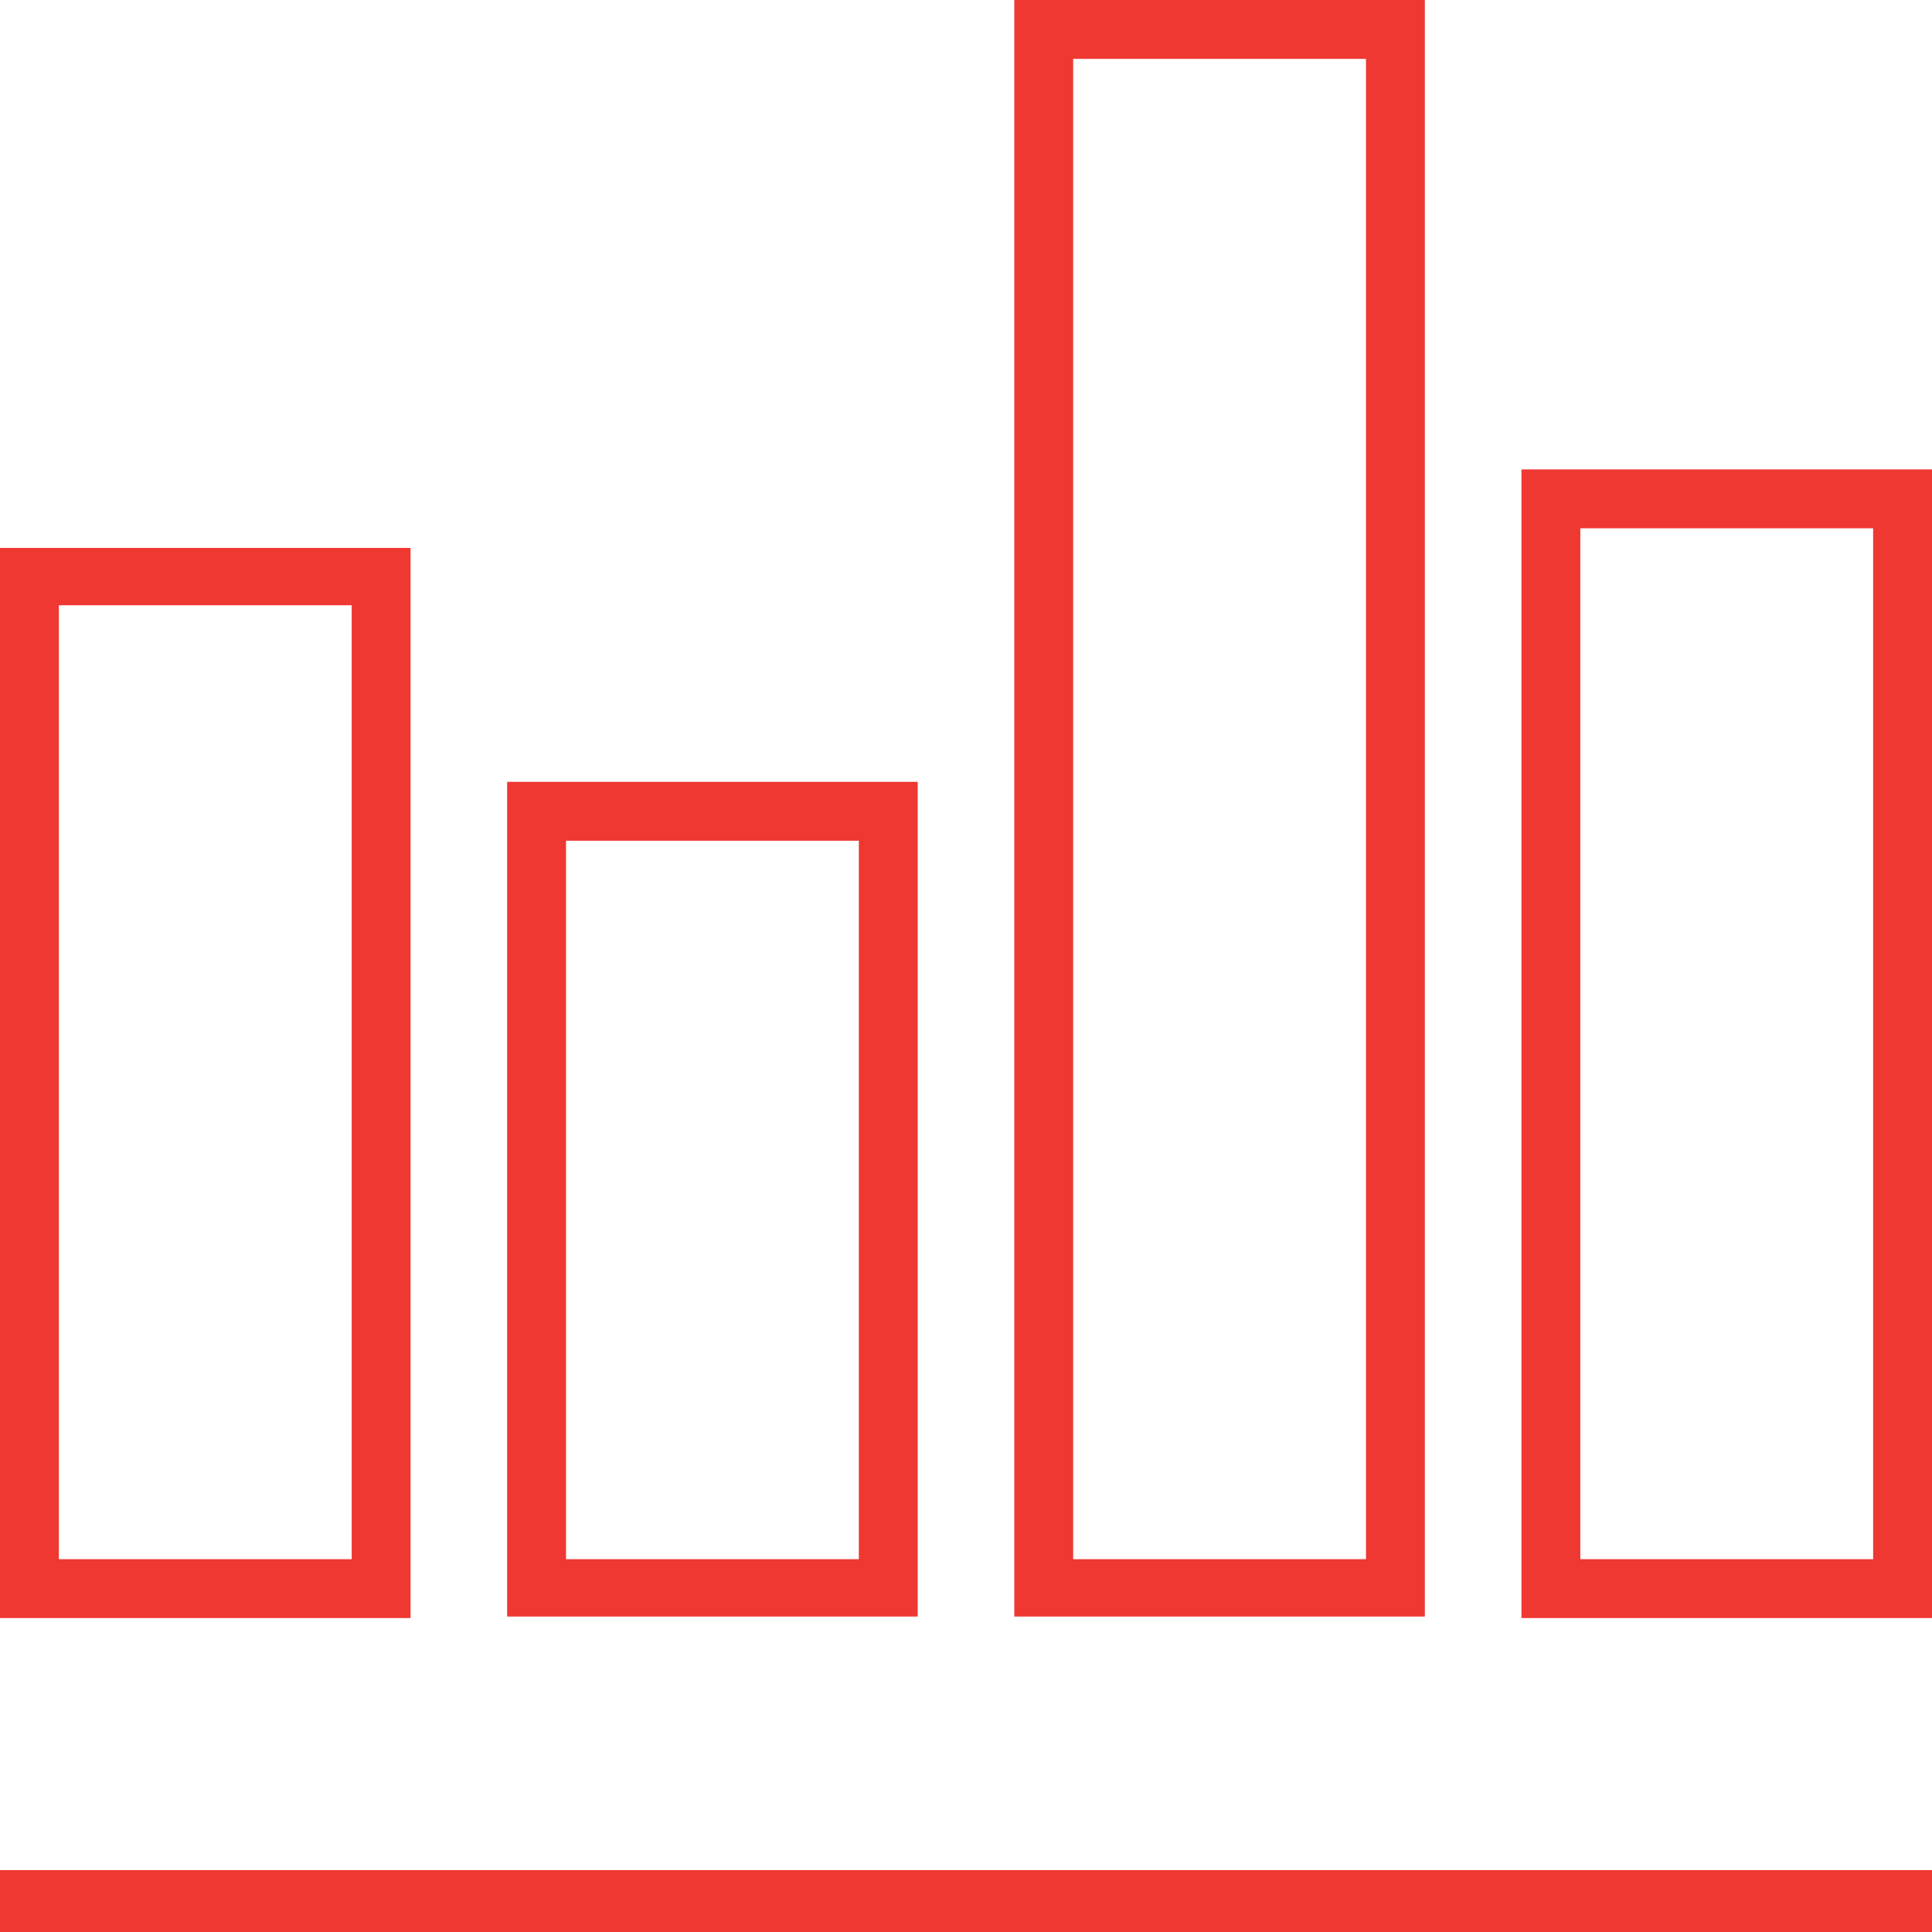
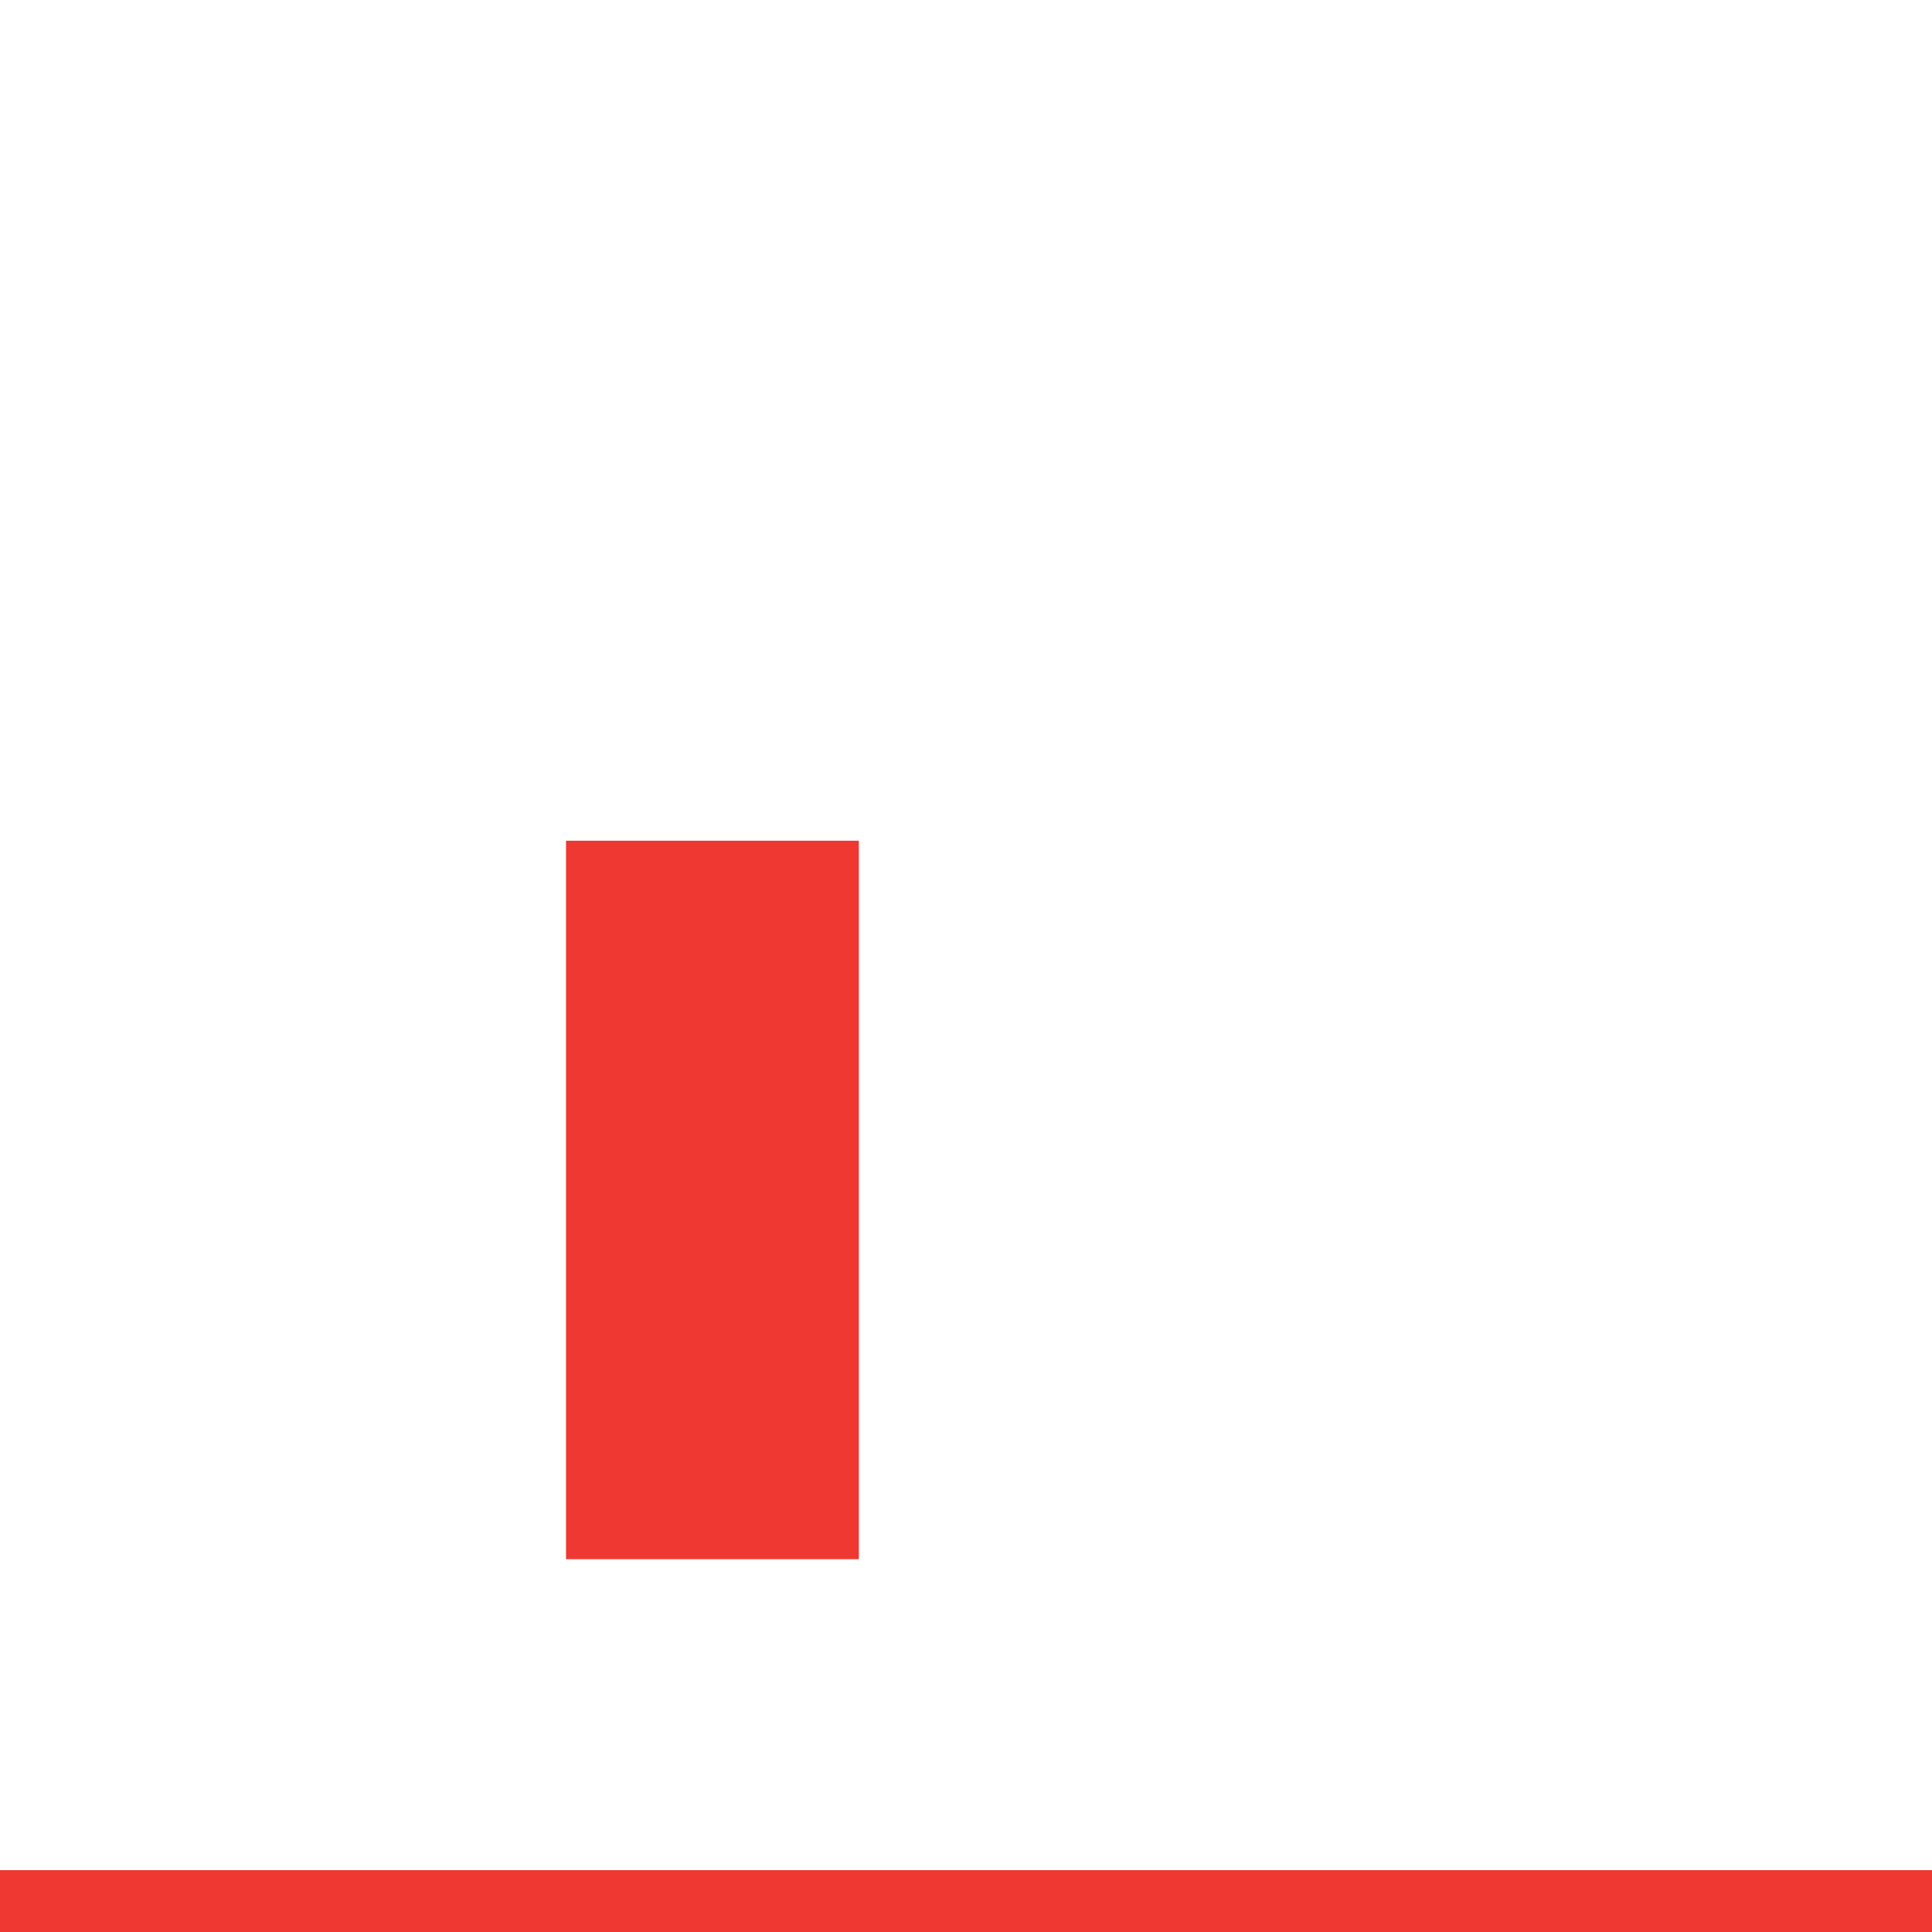
<svg xmlns="http://www.w3.org/2000/svg" version="1.1" id="Layer_1" x="0px" y="0px" viewBox="0 0 128 128" style="enable-background:new 0 0 128 128;" xml:space="preserve">
  <style type="text/css">
	.st0{fill:#EE3831;}
</style>
  <g>
    <rect y="123.9" class="st0" width="128" height="4.1" />
-     <path class="st0" d="M27.2,36.3H0v70.9h27.2V36.3z M23.3,103.3H3.9V40.1h19.4V103.3z" />
-     <path class="st0" d="M60.8,51.8H33.6v55.3h27.2V51.8z M56.9,103.3H37.5V55.7h19.4V103.3z" />
-     <path class="st0" d="M94.4,0H67.2v107.1h27.2V0z M90.5,103.3H71.1V3.9h19.4V103.3z" />
-     <path class="st0" d="M100.8,31.1v76.1H128V31.1H100.8z M124.1,103.3h-19.4V35h19.4V103.3z" />
+     <path class="st0" d="M60.8,51.8H33.6v55.3V51.8z M56.9,103.3H37.5V55.7h19.4V103.3z" />
  </g>
</svg>